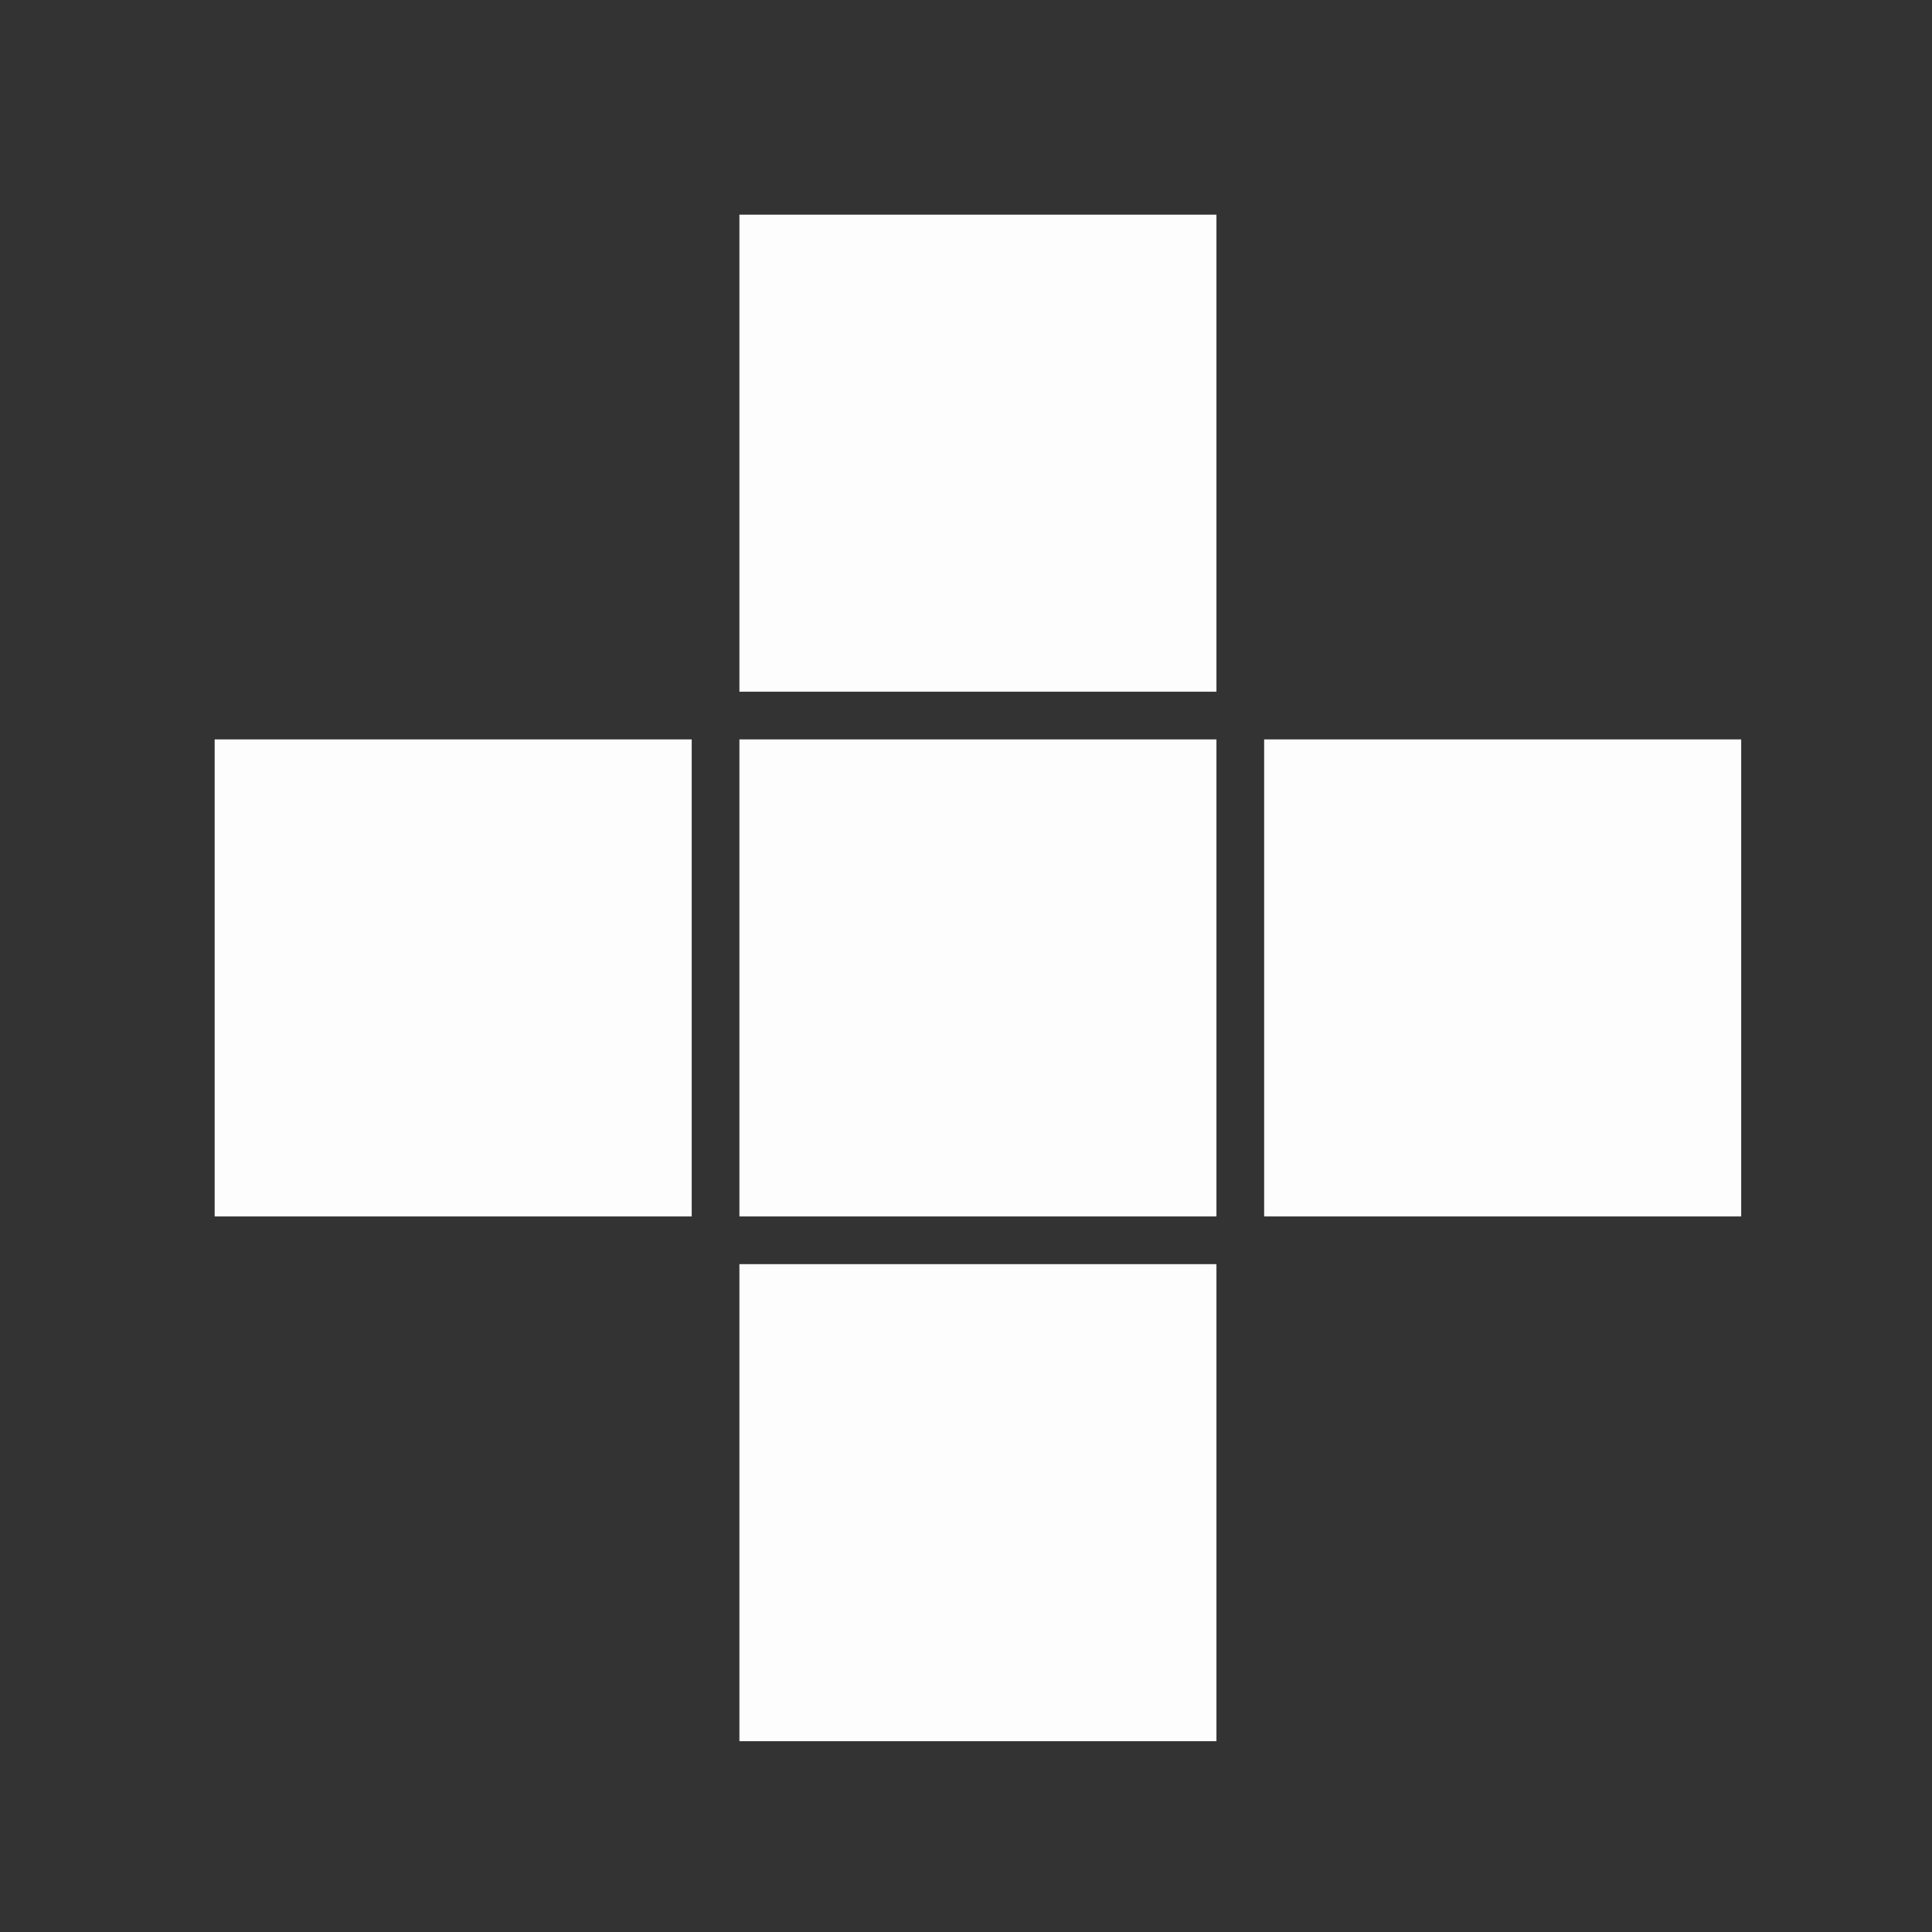
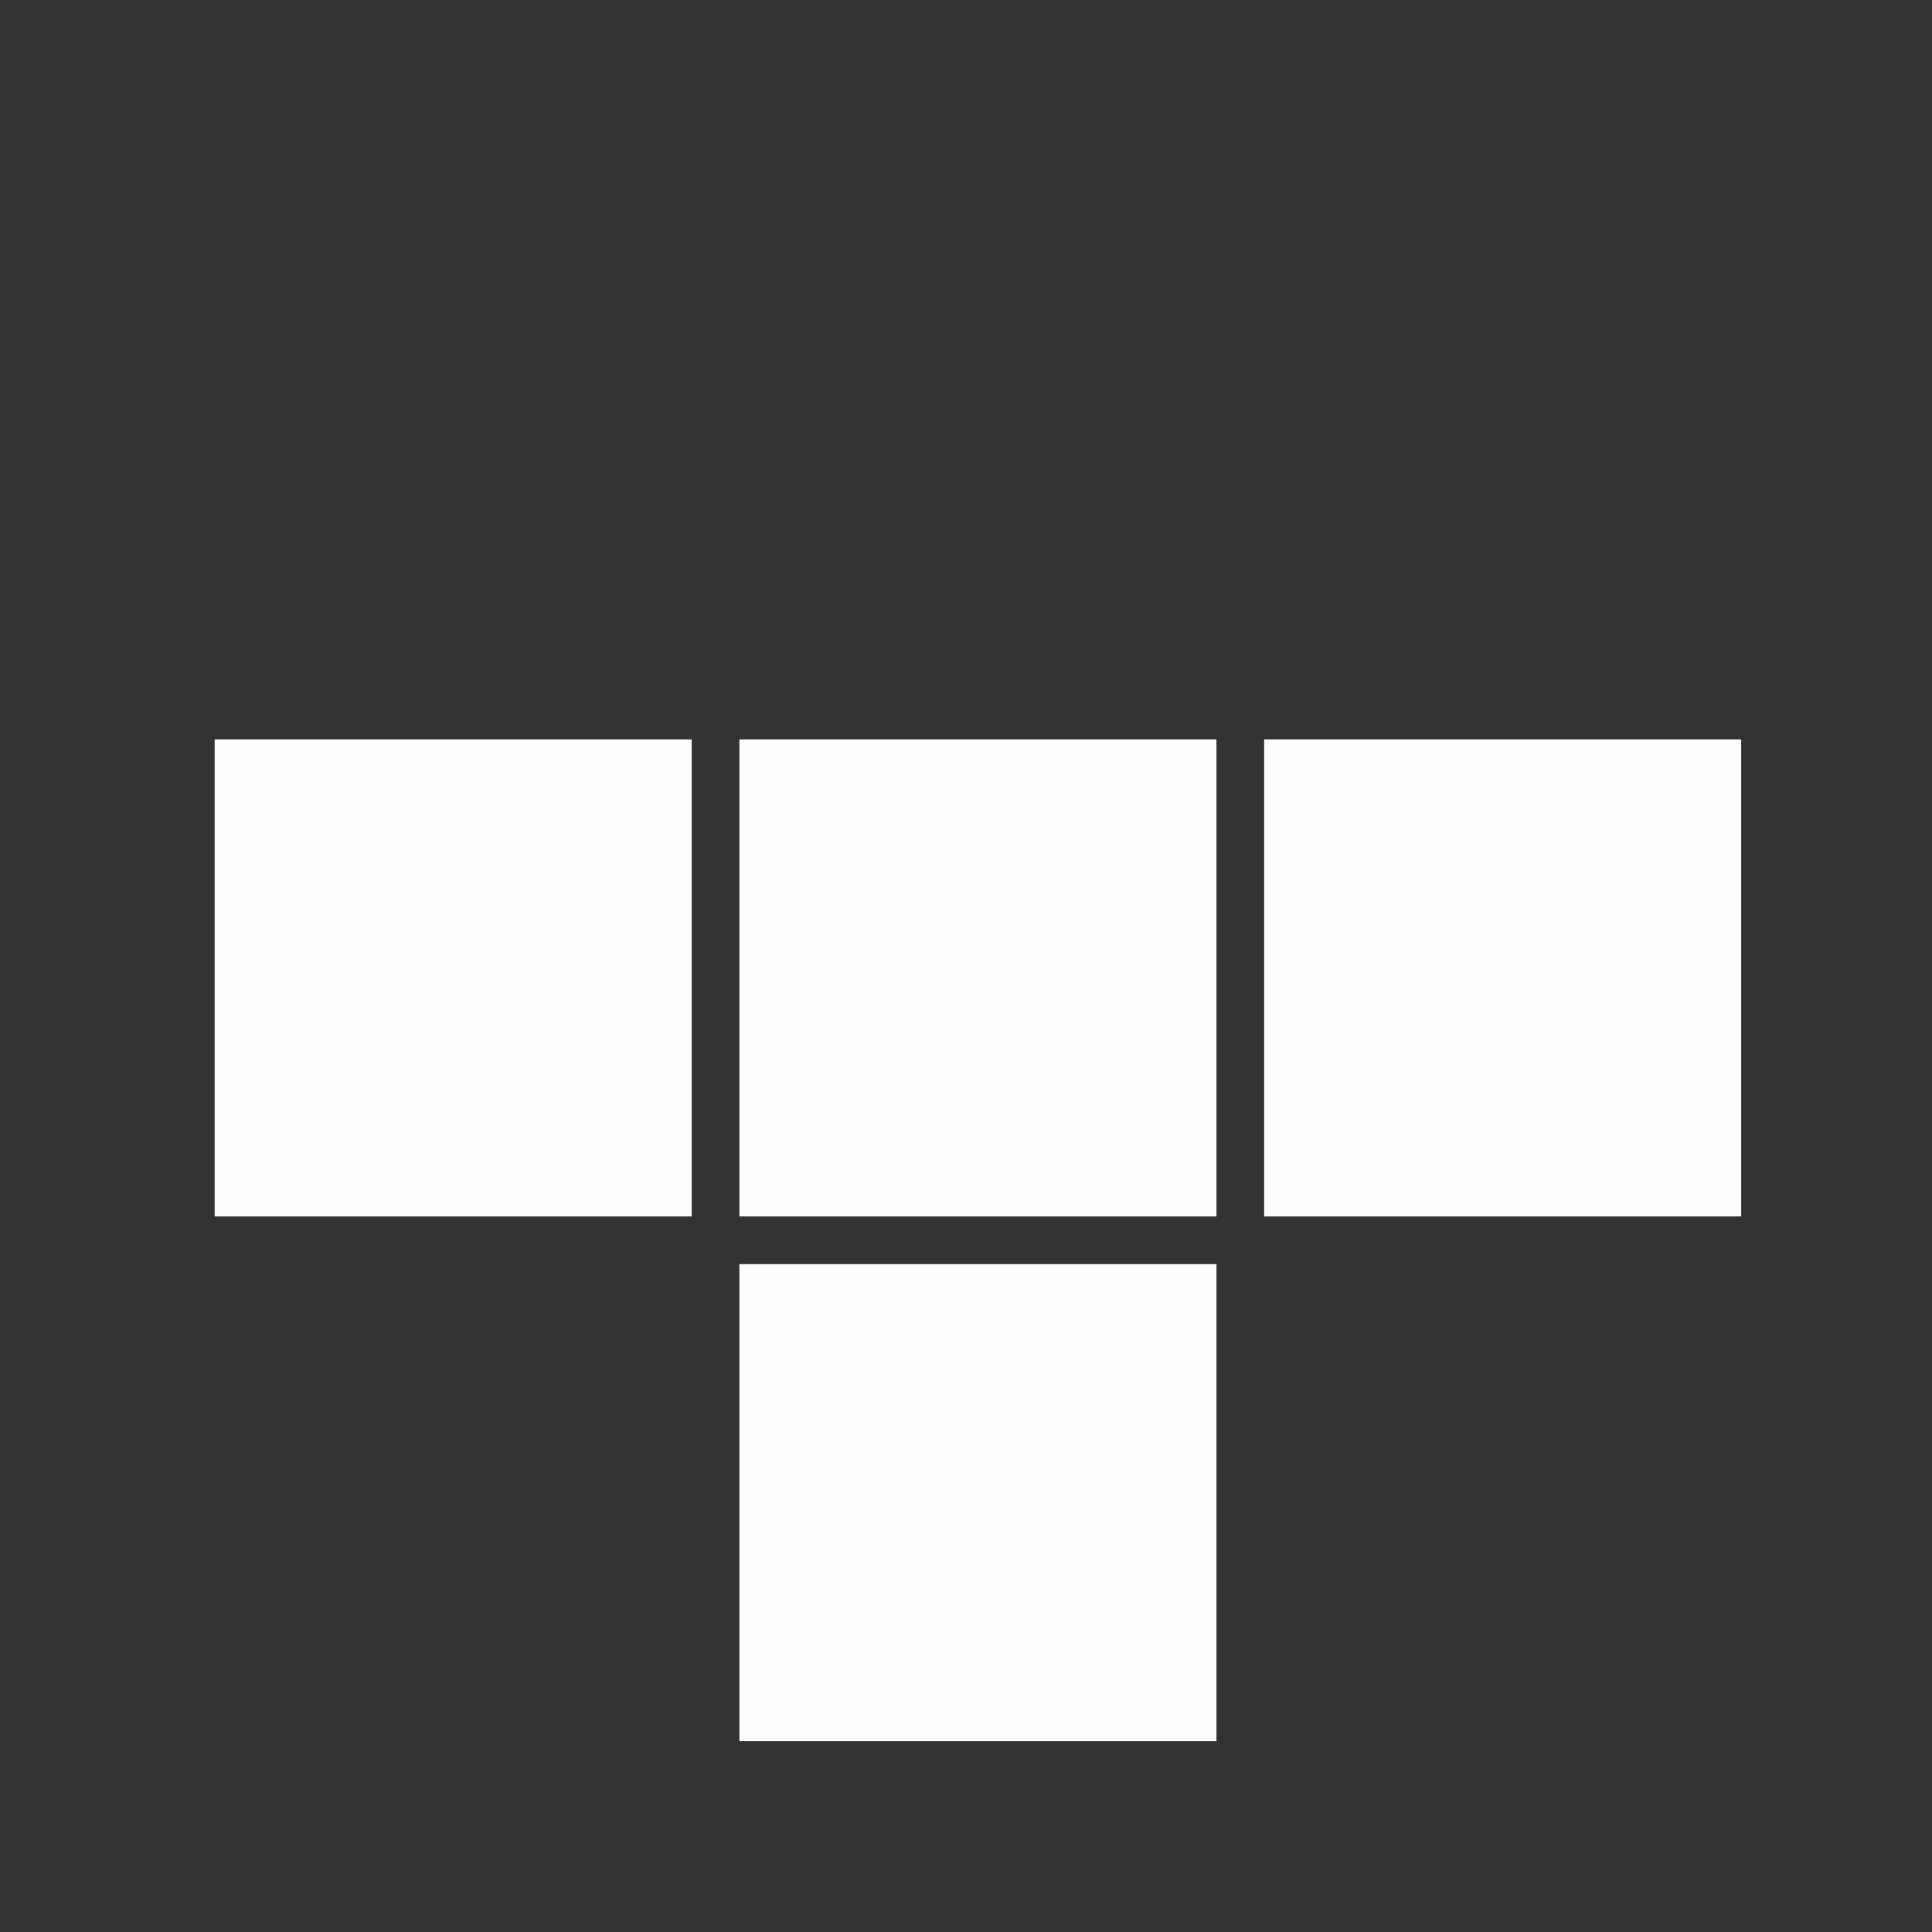
<svg xmlns="http://www.w3.org/2000/svg" width="81" height="81" viewBox="0 0 81 81" fill="none">
  <rect x="0" y="0" width="81" height="81" fill="#333333" stroke="none" />
-   <path d="M31 9H51V29H31V9Z" fill="#FDFDFE" />
  <path d="M73 31V51H53V31H73Z" fill="#FDFDFE" />
  <path d="M31 31H51V51H31V31Z" fill="#FDFDFE" />
  <path d="M31 53H51V73H31V53Z" fill="#FDFDFE" />
  <path d="M29 31V51H9L9 31H29Z" fill="#FDFDFE" />
</svg>